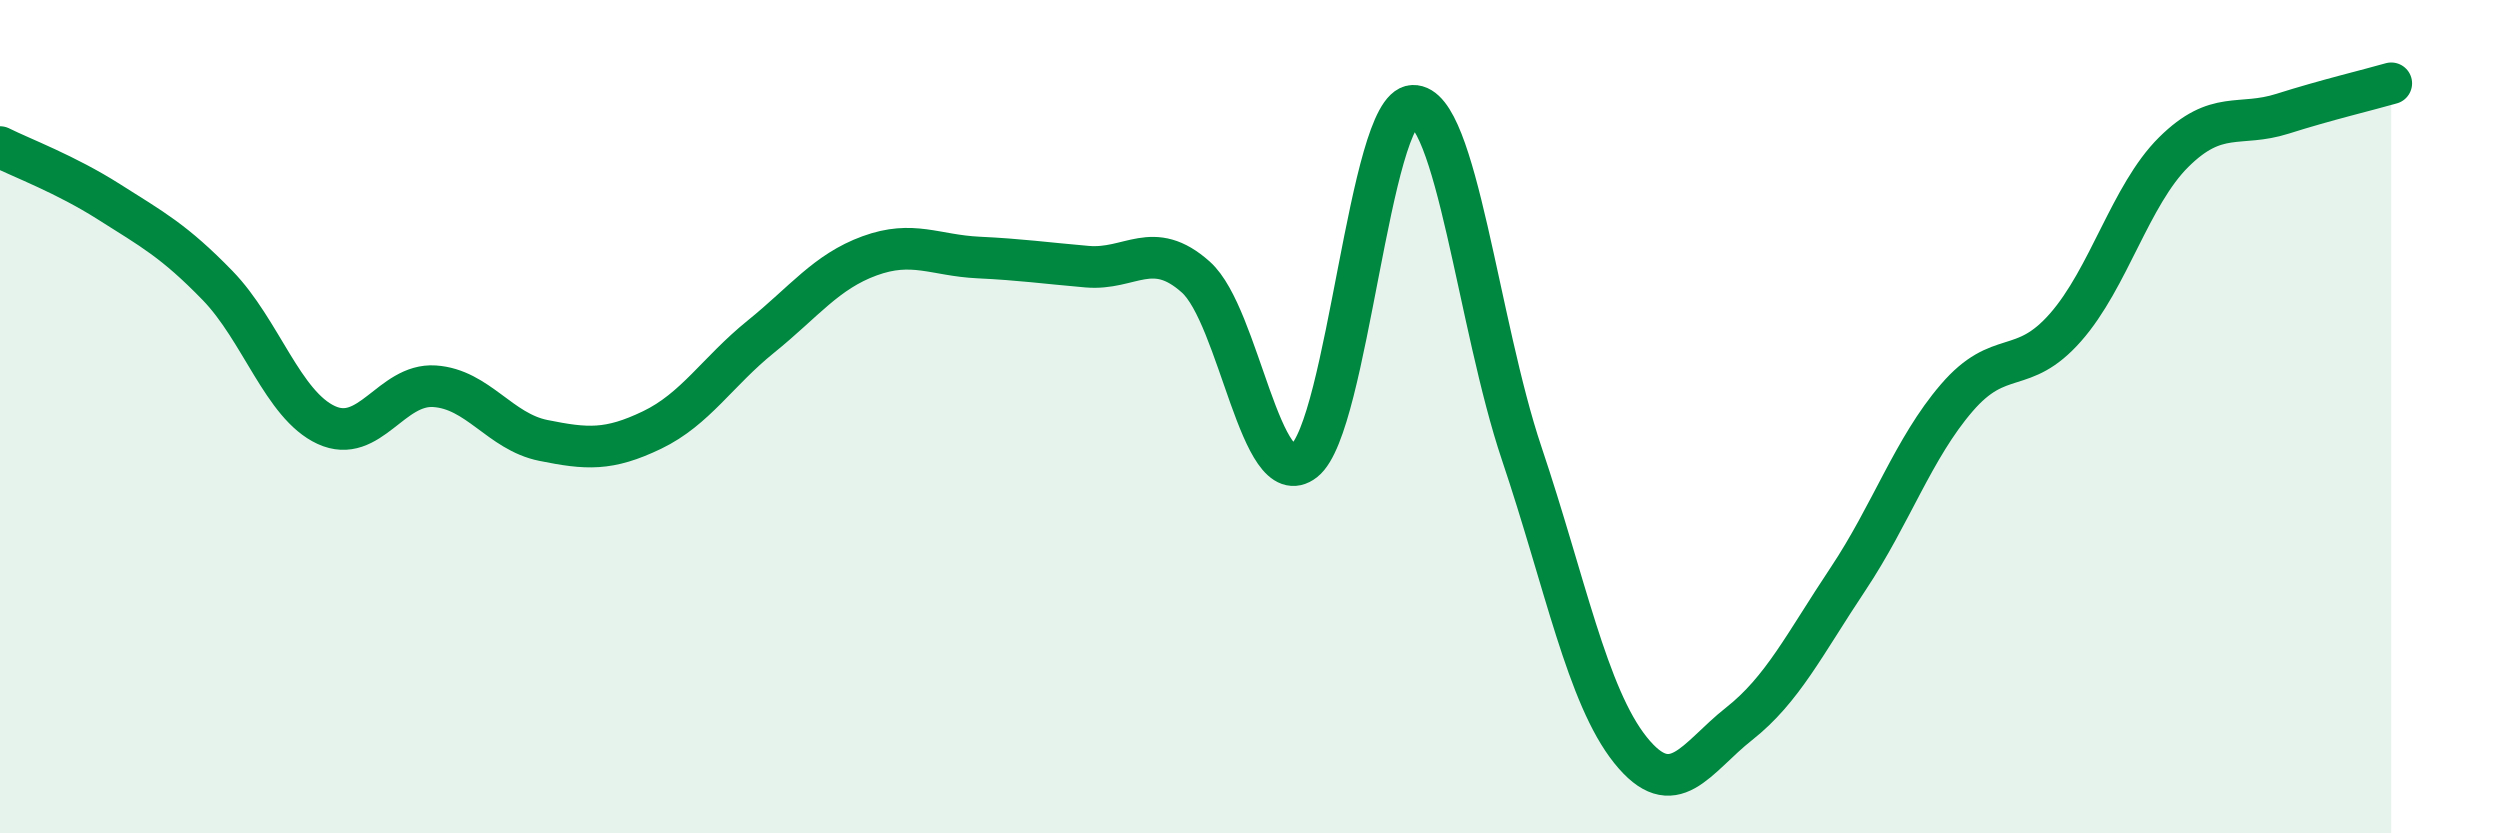
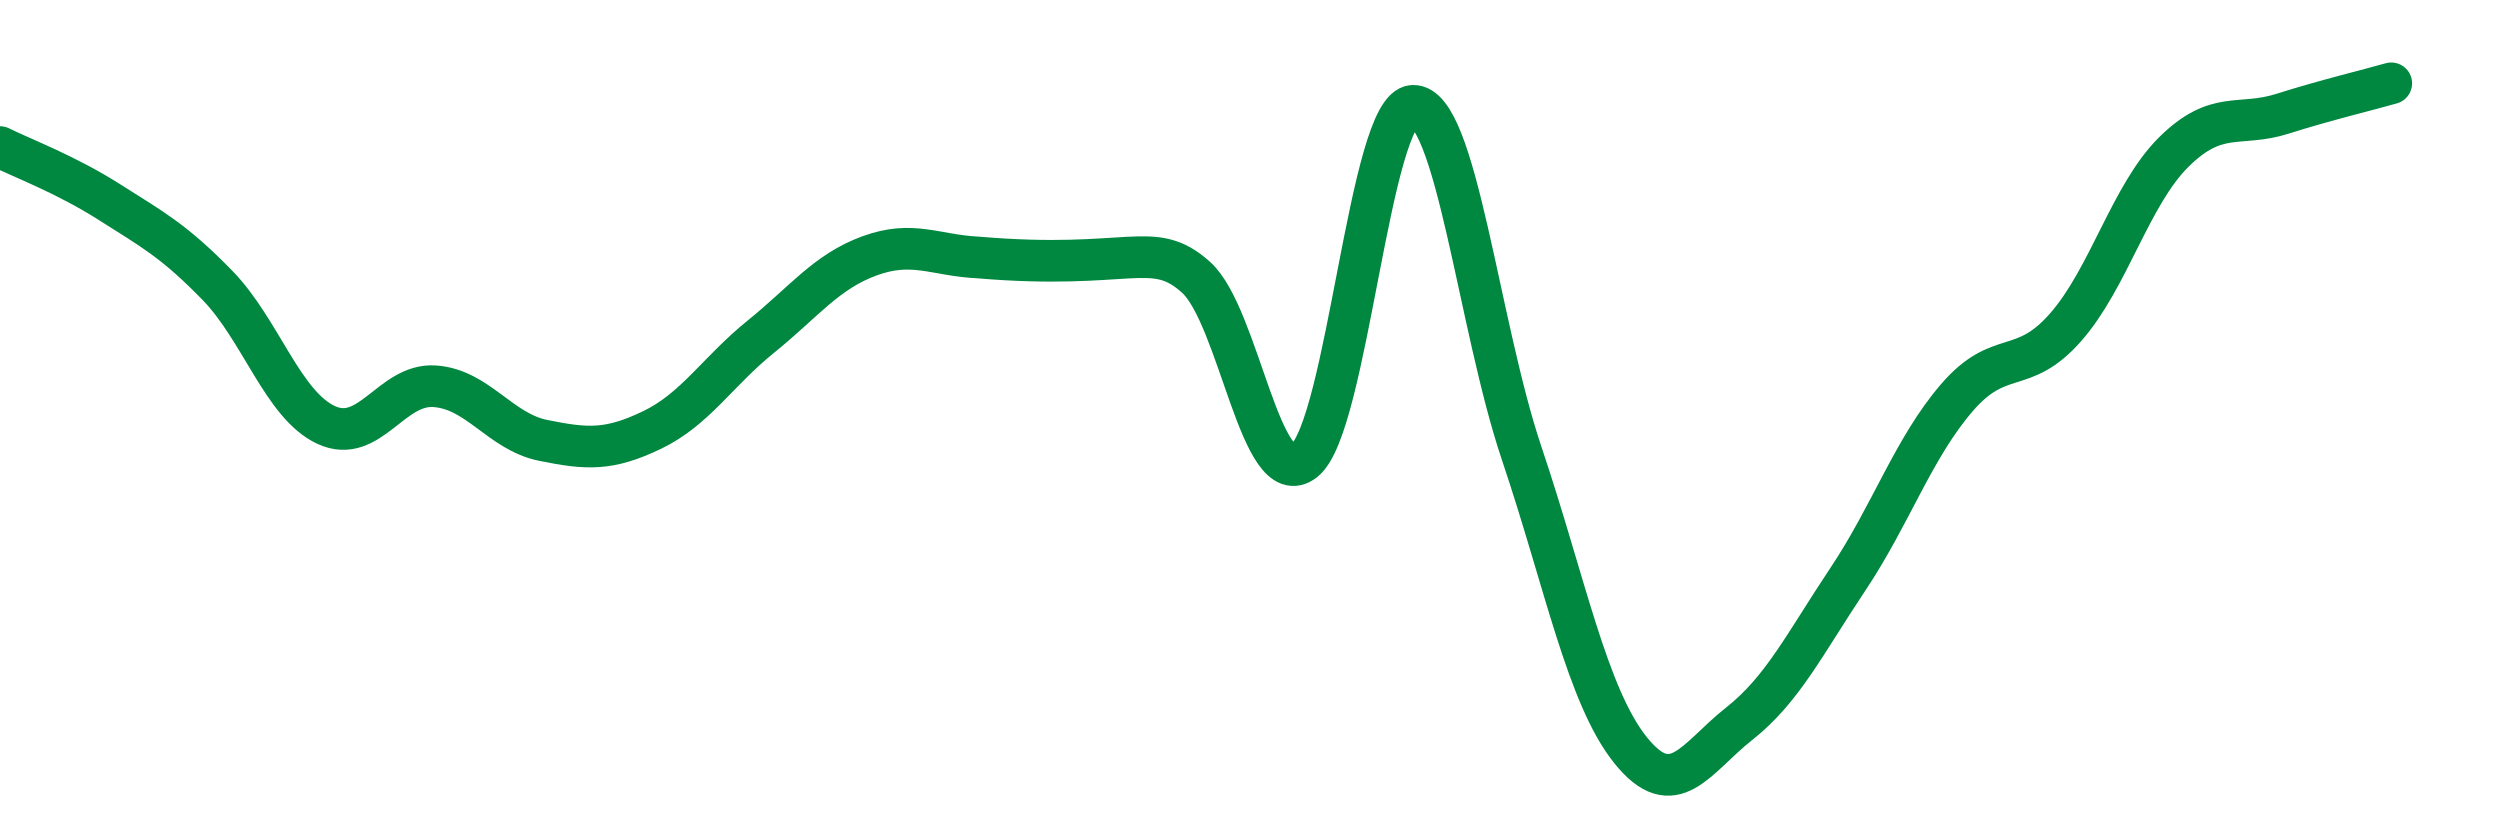
<svg xmlns="http://www.w3.org/2000/svg" width="60" height="20" viewBox="0 0 60 20">
-   <path d="M 0,3.53 C 0.52,3.79 1.57,4.18 2.61,4.84 C 3.65,5.5 4.18,5.78 5.22,6.85 C 6.26,7.92 6.79,9.72 7.83,10.2 C 8.87,10.68 9.39,9.2 10.43,9.27 C 11.47,9.34 12,10.36 13.04,10.57 C 14.08,10.78 14.61,10.82 15.65,10.32 C 16.69,9.82 17.22,8.92 18.26,8.08 C 19.3,7.24 19.83,6.52 20.87,6.14 C 21.91,5.76 22.44,6.13 23.48,6.18 C 24.52,6.23 25.05,6.31 26.09,6.4 C 27.13,6.49 27.66,5.72 28.7,6.65 C 29.74,7.58 30.26,11.88 31.3,11.06 C 32.34,10.24 32.87,2.58 33.91,2.54 C 34.95,2.5 35.48,7.79 36.52,10.88 C 37.56,13.97 38.09,16.7 39.13,18 C 40.17,19.3 40.7,18.19 41.74,17.37 C 42.78,16.55 43.31,15.46 44.35,13.9 C 45.39,12.34 45.92,10.76 46.96,9.55 C 48,8.34 48.53,9.04 49.57,7.86 C 50.61,6.68 51.13,4.68 52.17,3.65 C 53.21,2.62 53.74,3.06 54.78,2.73 C 55.82,2.4 56.87,2.15 57.39,2L57.39 20L0 20Z" fill="#008740" opacity="0.1" stroke-linecap="round" stroke-linejoin="round" />
-   <path d="M 0,3.53 C 0.52,3.79 1.57,4.18 2.61,4.84 C 3.65,5.5 4.18,5.78 5.22,6.85 C 6.26,7.92 6.79,9.72 7.83,10.2 C 8.87,10.68 9.39,9.2 10.43,9.27 C 11.47,9.34 12,10.36 13.04,10.57 C 14.08,10.78 14.61,10.82 15.65,10.32 C 16.69,9.82 17.22,8.92 18.26,8.08 C 19.3,7.24 19.83,6.52 20.87,6.14 C 21.91,5.76 22.44,6.13 23.48,6.18 C 24.52,6.23 25.05,6.31 26.09,6.4 C 27.13,6.49 27.66,5.72 28.7,6.65 C 29.74,7.58 30.26,11.88 31.3,11.06 C 32.34,10.24 32.87,2.58 33.91,2.54 C 34.95,2.5 35.48,7.79 36.52,10.88 C 37.56,13.97 38.09,16.7 39.13,18 C 40.17,19.3 40.7,18.19 41.74,17.37 C 42.78,16.55 43.31,15.46 44.35,13.9 C 45.39,12.34 45.92,10.76 46.96,9.55 C 48,8.34 48.53,9.04 49.57,7.86 C 50.61,6.68 51.13,4.68 52.17,3.65 C 53.21,2.62 53.74,3.06 54.78,2.73 C 55.82,2.4 56.87,2.15 57.39,2" stroke="#008740" stroke-width="1" fill="none" stroke-linecap="round" stroke-linejoin="round" />
+   <path d="M 0,3.53 C 0.52,3.79 1.57,4.18 2.61,4.84 C 3.65,5.5 4.18,5.78 5.22,6.85 C 6.26,7.92 6.79,9.72 7.83,10.2 C 8.87,10.68 9.39,9.2 10.43,9.27 C 11.47,9.34 12,10.36 13.04,10.57 C 14.08,10.78 14.61,10.82 15.65,10.32 C 16.69,9.82 17.22,8.92 18.26,8.08 C 19.3,7.24 19.83,6.52 20.87,6.14 C 21.91,5.76 22.44,6.13 23.48,6.18 C 27.13,6.49 27.66,5.72 28.7,6.65 C 29.74,7.58 30.26,11.88 31.3,11.06 C 32.34,10.24 32.87,2.58 33.91,2.54 C 34.95,2.5 35.48,7.79 36.52,10.88 C 37.56,13.97 38.09,16.7 39.13,18 C 40.17,19.3 40.7,18.19 41.74,17.37 C 42.78,16.55 43.31,15.46 44.35,13.9 C 45.39,12.34 45.92,10.76 46.96,9.55 C 48,8.34 48.53,9.04 49.57,7.86 C 50.61,6.68 51.13,4.68 52.17,3.65 C 53.21,2.62 53.74,3.06 54.78,2.73 C 55.82,2.4 56.87,2.15 57.39,2" stroke="#008740" stroke-width="1" fill="none" stroke-linecap="round" stroke-linejoin="round" />
</svg>